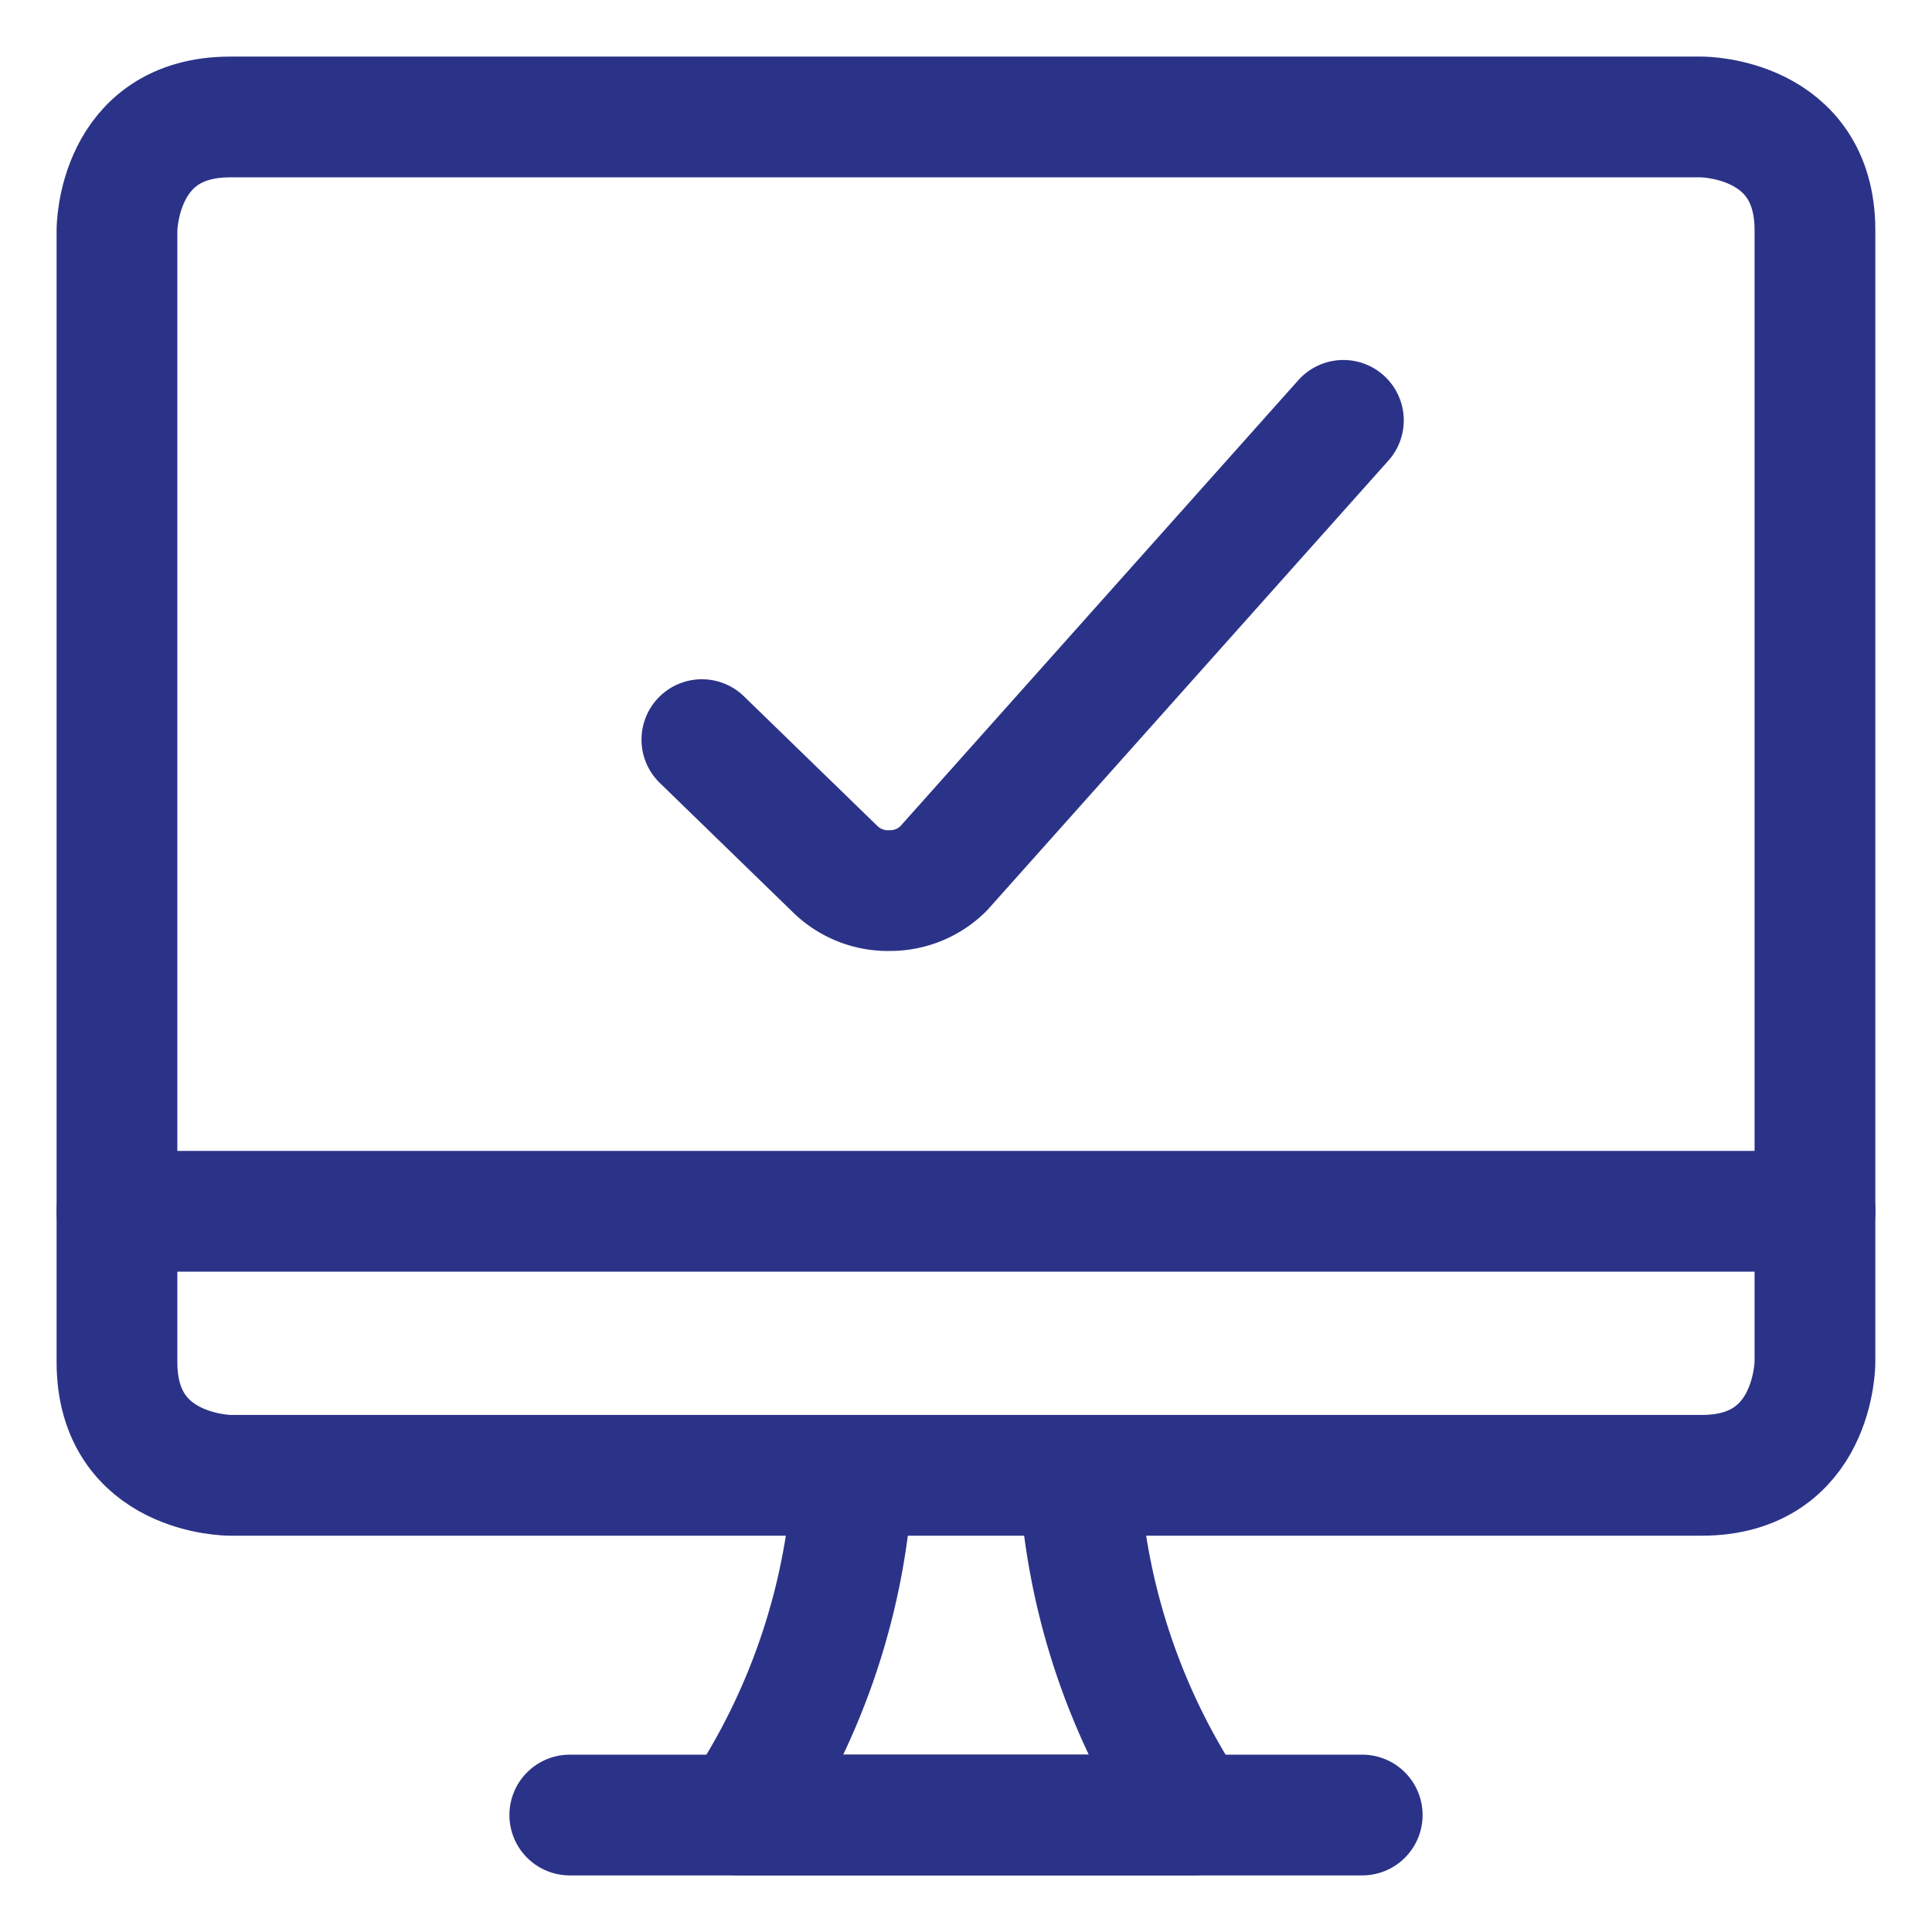
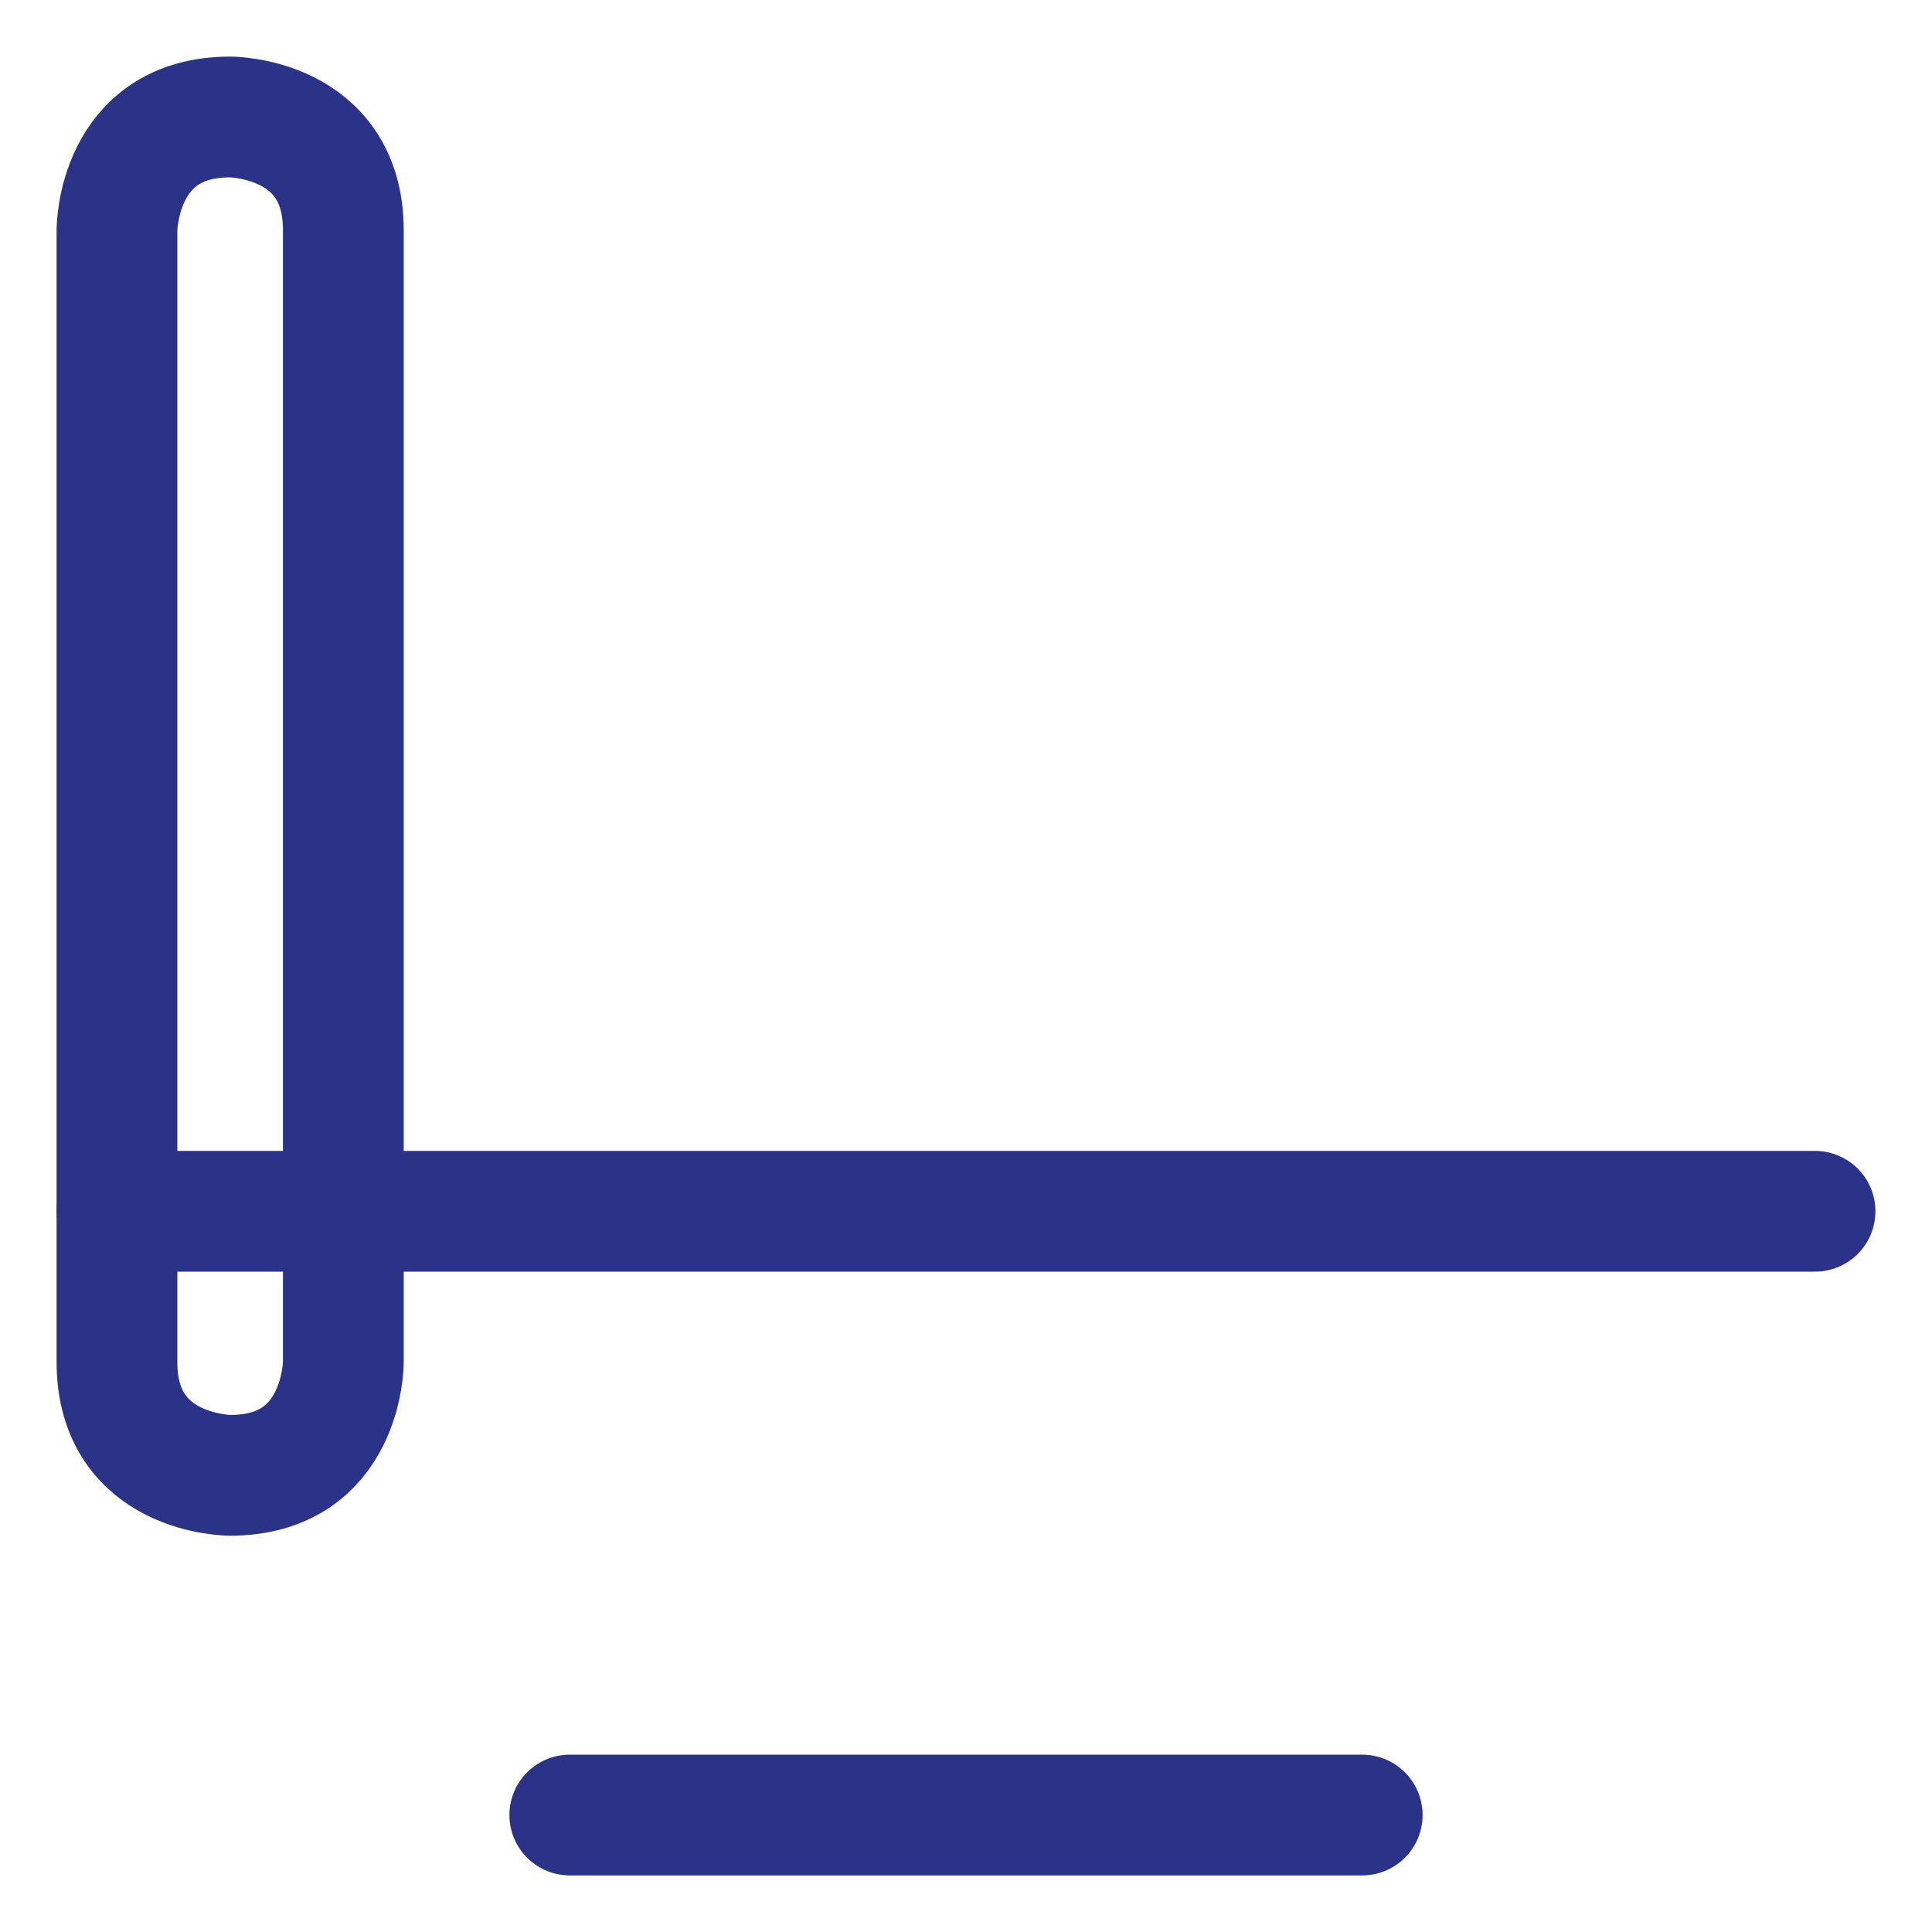
<svg xmlns="http://www.w3.org/2000/svg" viewBox="-0.75 -0.75 24 24" height="24" width="24">
  <g>
    <g>
-       <path d="M12.656 17.578a8.372 8.372 0 0 0 1.406 4.219H8.438a8.372 8.372 0 0 0 1.406 -4.219" fill="none" stroke="#2b3388" stroke-linecap="round" stroke-linejoin="round" stroke-width="1.5" />
      <path d="m6.328 21.797 9.844 0" fill="none" stroke="#2b3388" stroke-linecap="round" stroke-linejoin="round" stroke-width="1.5" />
      <path d="m0.703 14.297 21.094 0" fill="none" stroke="#2b3388" stroke-linecap="round" stroke-linejoin="round" stroke-width="1.5" />
-       <path d="M2.109 0.703h18.281s1.406 0 1.406 1.406v14.062s0 1.406 -1.406 1.406H2.109s-1.406 0 -1.406 -1.406v-14.062s0 -1.406 1.406 -1.406" fill="none" stroke="#2b3388" stroke-linecap="round" stroke-linejoin="round" stroke-width="1.5" />
+       <path d="M2.109 0.703s1.406 0 1.406 1.406v14.062s0 1.406 -1.406 1.406H2.109s-1.406 0 -1.406 -1.406v-14.062s0 -1.406 1.406 -1.406" fill="none" stroke="#2b3388" stroke-linecap="round" stroke-linejoin="round" stroke-width="1.5" />
    </g>
-     <path d="m15.938 4.472 -4.969 5.569a0.938 0.938 0 0 1 -0.656 0.272 0.938 0.938 0 0 1 -0.694 -0.272L7.969 8.438" fill="none" stroke="#2b3388" stroke-linecap="round" stroke-linejoin="round" stroke-width="1.5" />
  </g>
</svg>